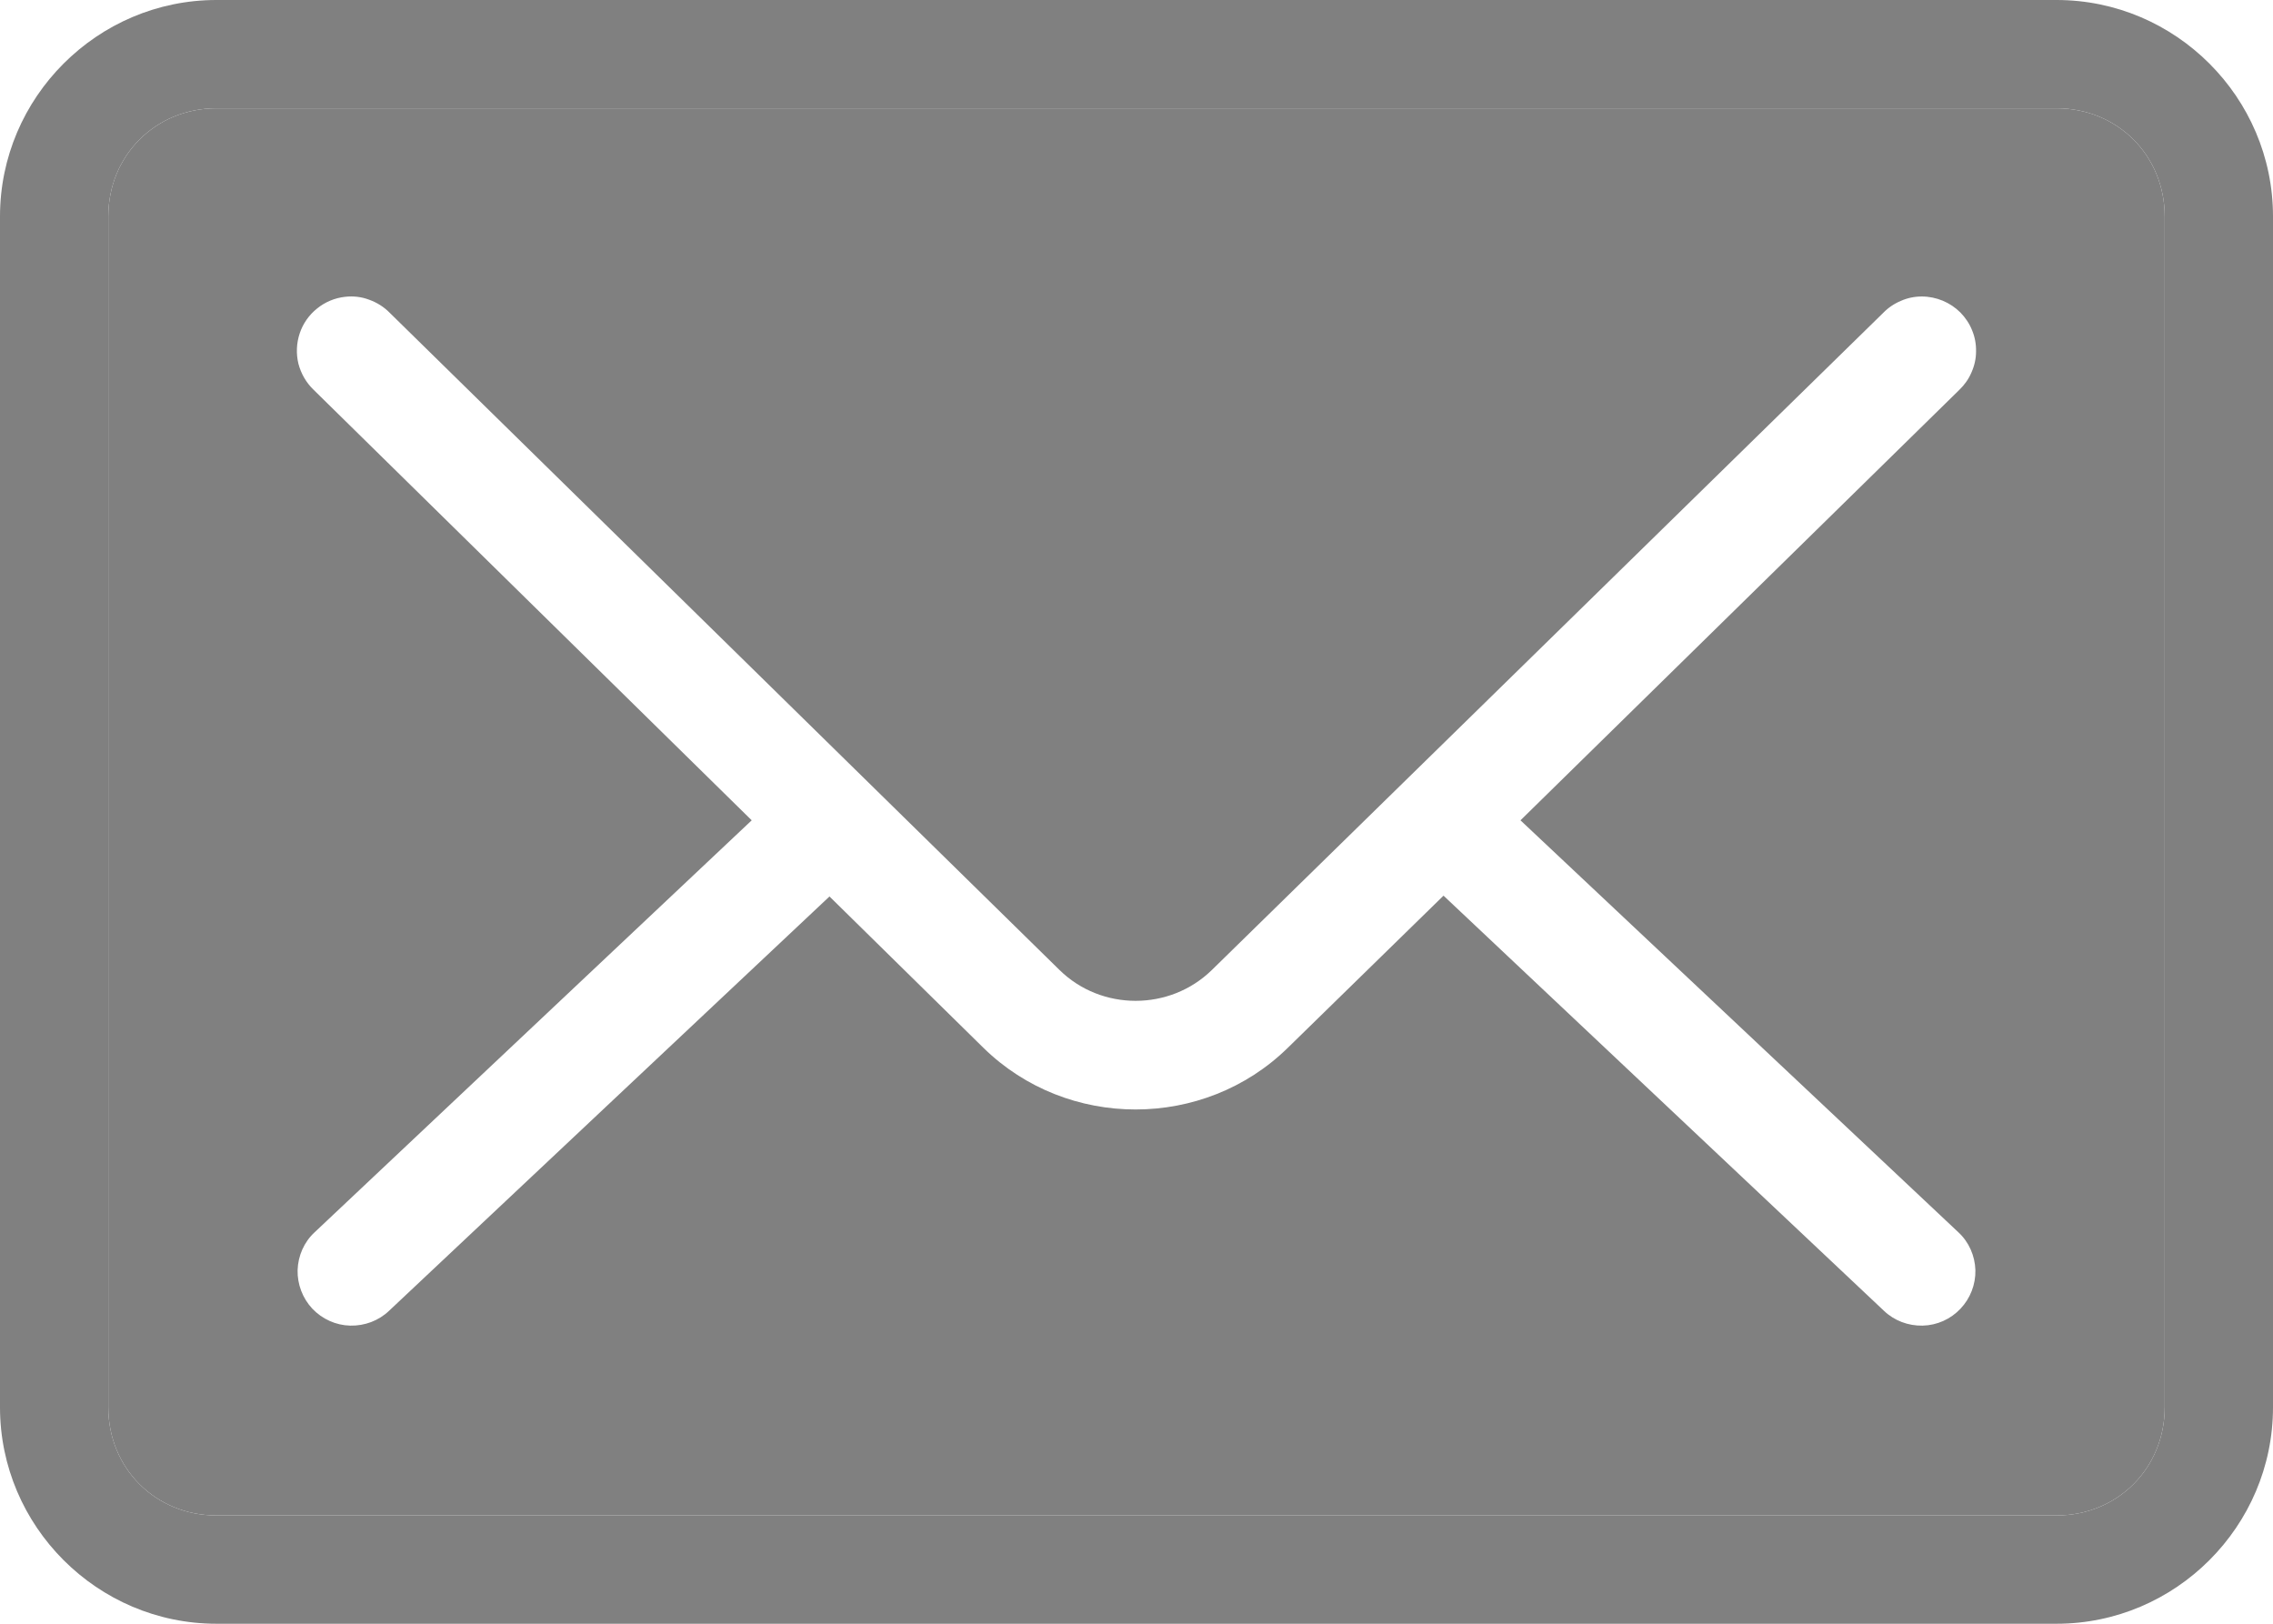
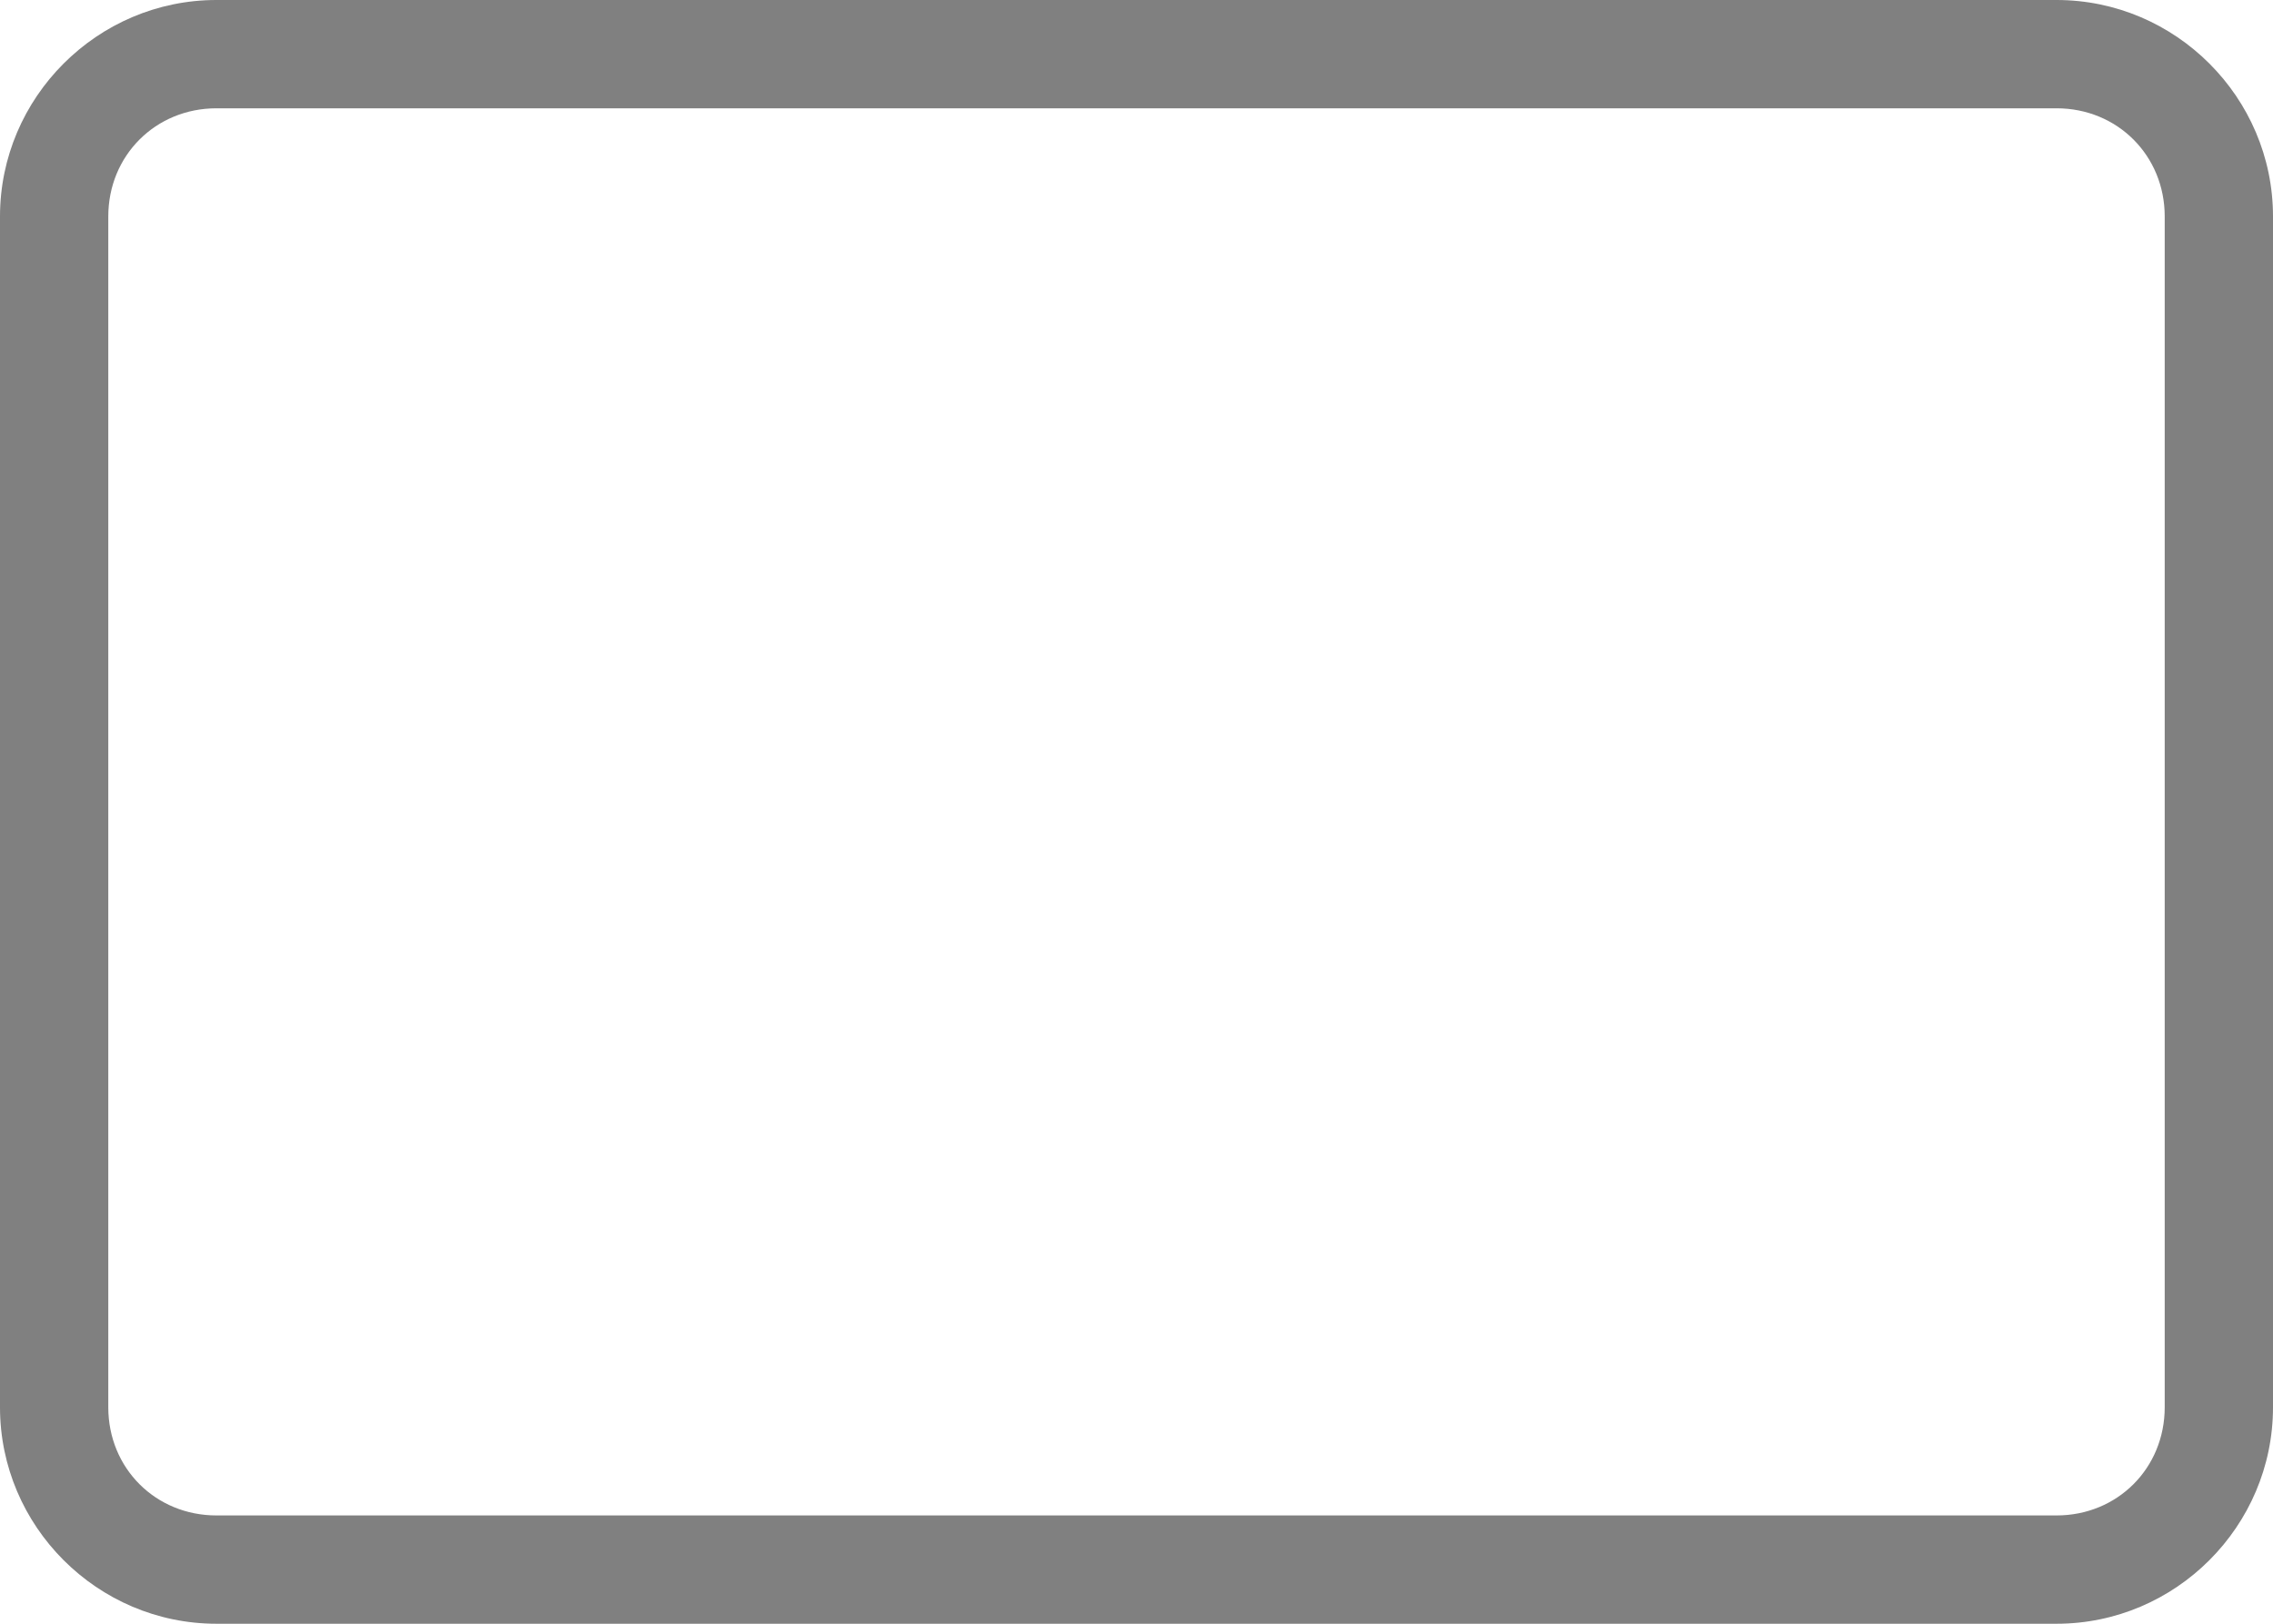
<svg xmlns="http://www.w3.org/2000/svg" width="14" height="10" viewBox="0 0 14 10" fill="none">
  <g id="Group">
    <g id="Vector">
-       <path fill-rule="evenodd" clip-rule="evenodd" d="M1.333 0.667H12.667C13.042 0.667 13.333 0.958 13.333 1.333V8.667C13.333 9.042 13.042 9.333 12.667 9.333H1.333C0.958 9.333 0.667 9.042 0.667 8.667V1.333C0.667 0.958 0.958 0.667 1.333 0.667ZM1.953 1.9C2.002 1.86 2.062 1.835 2.125 1.828C2.176 1.822 2.227 1.828 2.274 1.846C2.322 1.863 2.366 1.891 2.401 1.927L6.526 5.974C6.784 6.227 7.205 6.227 7.464 5.974L11.599 1.927C11.63 1.895 11.667 1.87 11.708 1.853C11.748 1.835 11.792 1.826 11.837 1.826C11.881 1.826 11.925 1.835 11.966 1.852C12.007 1.869 12.044 1.894 12.075 1.925C12.106 1.957 12.131 1.994 12.147 2.035C12.164 2.076 12.172 2.12 12.171 2.165C12.171 2.209 12.161 2.253 12.143 2.293C12.126 2.334 12.1 2.37 12.068 2.401L9.365 5.052L12.062 7.589C12.127 7.649 12.164 7.733 12.167 7.822C12.169 7.91 12.136 7.996 12.075 8.06C12.015 8.124 11.931 8.162 11.842 8.164C11.754 8.166 11.668 8.134 11.604 8.073L8.891 5.516L7.932 6.453C7.416 6.959 6.574 6.96 6.057 6.453L5.109 5.521L2.396 8.073C2.332 8.134 2.246 8.166 2.157 8.164C2.069 8.162 1.985 8.124 1.924 8.06C1.864 7.996 1.831 7.91 1.833 7.822C1.836 7.733 1.873 7.649 1.938 7.589L4.63 5.052L1.932 2.401C1.886 2.357 1.854 2.301 1.838 2.24C1.823 2.178 1.826 2.113 1.846 2.053C1.866 1.993 1.903 1.94 1.953 1.9Z" fill="#808080" />
      <path fill-rule="evenodd" clip-rule="evenodd" d="M0 1.333C0 0.6 0.6 0 1.333 0H12.667C13.4 0 14 0.6 14 1.333V8.667C14 9.4 13.4 10 12.667 10H1.333C0.6 10 0 9.4 0 8.667V1.333ZM12.667 0.667H1.333C0.958 0.667 0.667 0.958 0.667 1.333V8.667C0.667 9.042 0.958 9.333 1.333 9.333H12.667C13.042 9.333 13.333 9.042 13.333 8.667V1.333C13.333 0.958 13.042 0.667 12.667 0.667Z" fill="#808080" />
    </g>
  </g>
</svg>